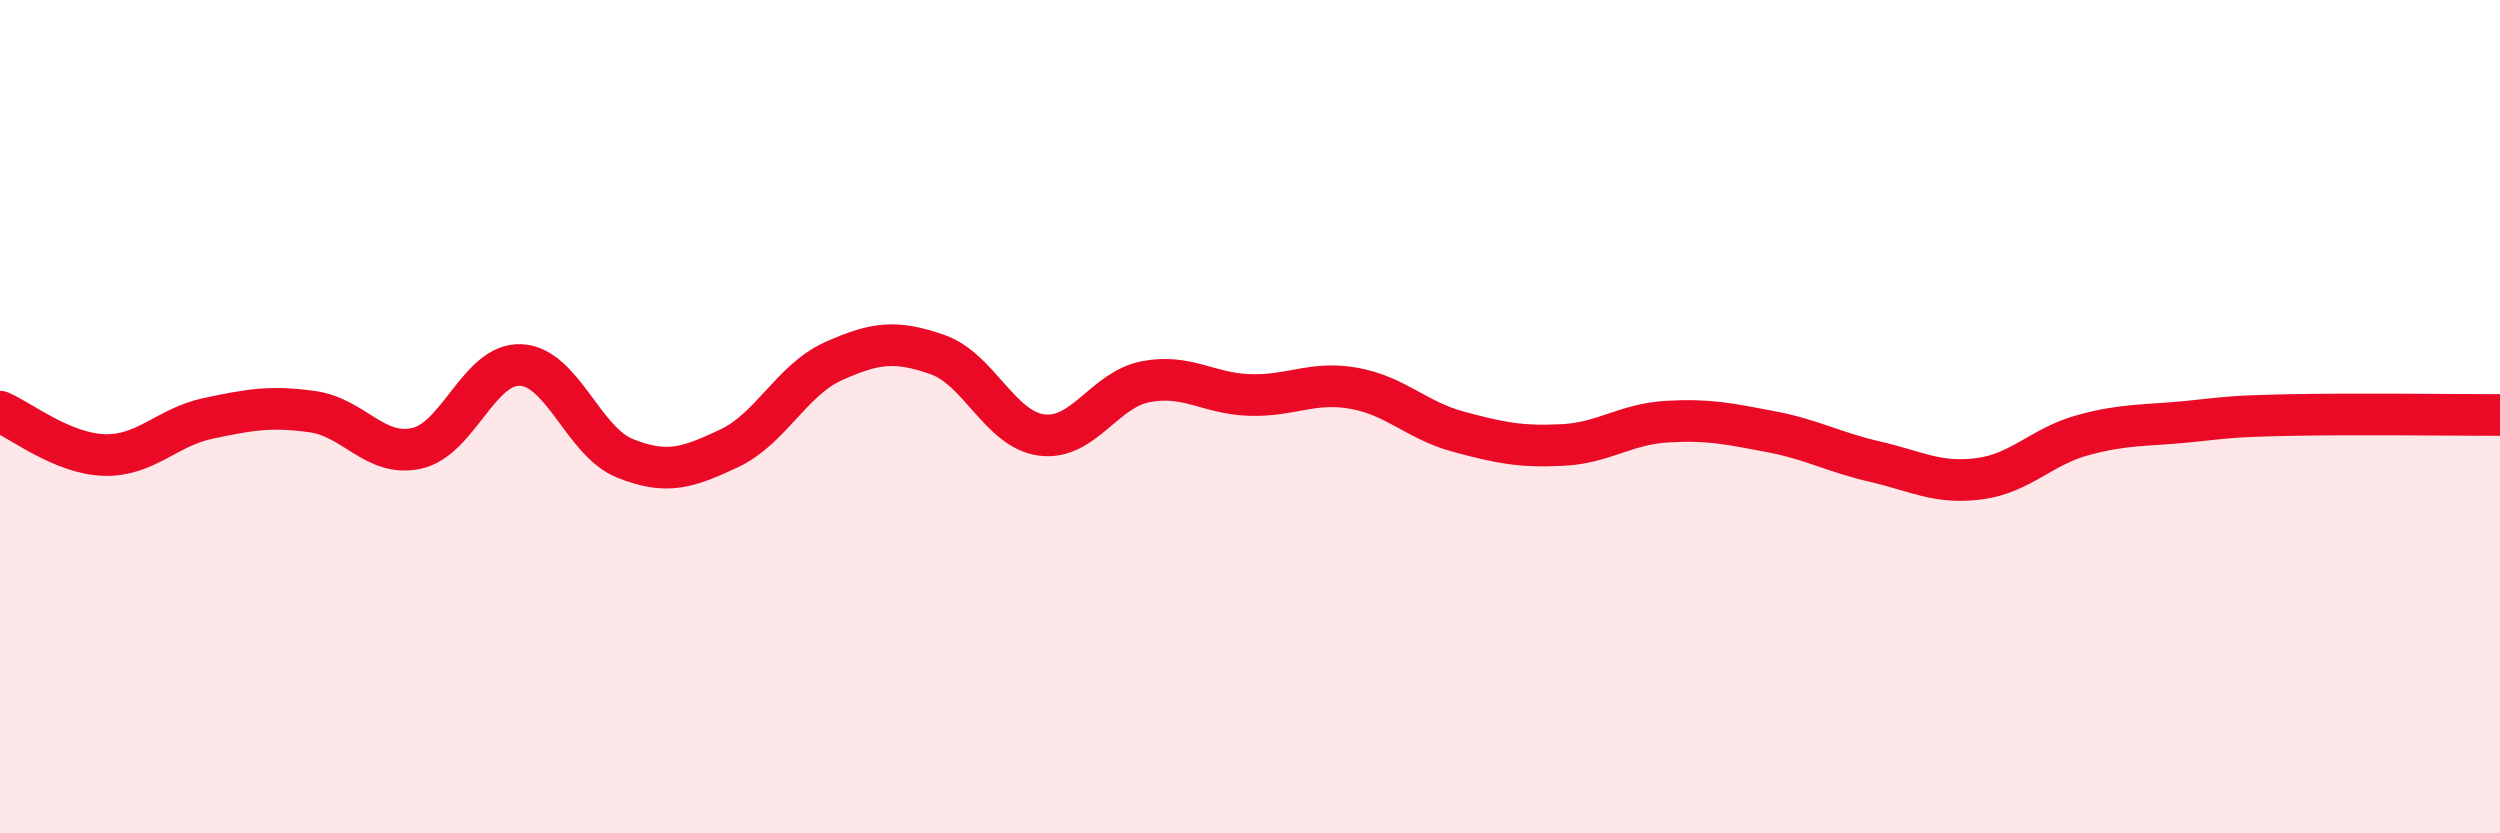
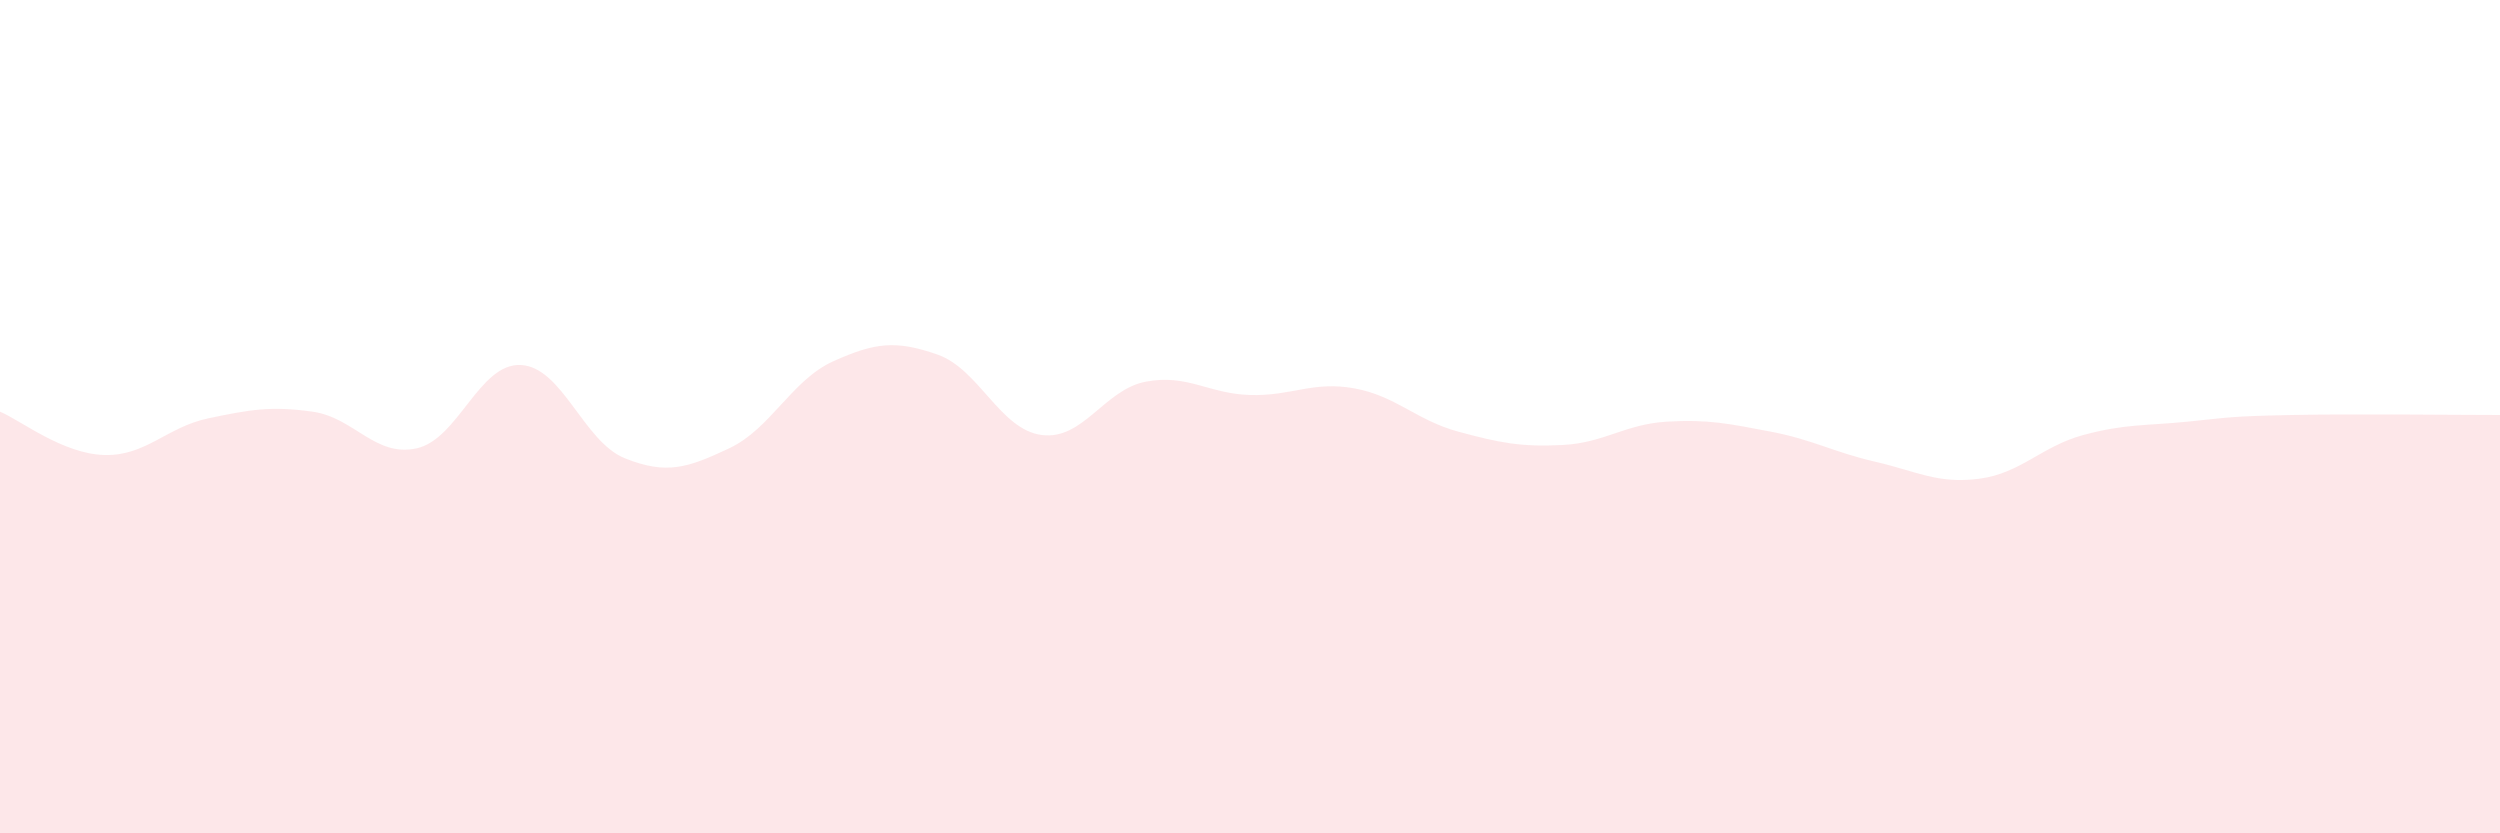
<svg xmlns="http://www.w3.org/2000/svg" width="60" height="20" viewBox="0 0 60 20">
  <path d="M 0,9.88 C 0.5,10.09 1.5,10.89 2.5,10.92 C 3.5,10.95 4,10.25 5,10.04 C 6,9.83 6.5,9.74 7.5,9.88 C 8.5,10.02 9,10.98 10,10.76 C 11,10.54 11.5,8.71 12.5,8.76 C 13.5,8.81 14,10.6 15,11 C 16,11.4 16.5,11.23 17.5,10.76 C 18.5,10.29 19,9.12 20,8.67 C 21,8.22 21.5,8.16 22.5,8.51 C 23.5,8.86 24,10.31 25,10.44 C 26,10.57 26.5,9.35 27.5,9.16 C 28.5,8.97 29,9.45 30,9.48 C 31,9.51 31.5,9.14 32.5,9.32 C 33.5,9.5 34,10.09 35,10.36 C 36,10.63 36.5,10.73 37.5,10.68 C 38.5,10.63 39,10.18 40,10.12 C 41,10.06 41.5,10.17 42.5,10.36 C 43.5,10.55 44,10.85 45,11.08 C 46,11.31 46.5,11.62 47.5,11.49 C 48.5,11.36 49,10.71 50,10.44 C 51,10.17 51.5,10.22 52.5,10.12 C 53.5,10.02 53.5,9.99 55,9.96 C 56.5,9.93 59,9.96 60,9.96L60 20L0 20Z" fill="#EB0A25" opacity="0.1" stroke-linecap="round" stroke-linejoin="round" />
-   <path d="M 0,9.88 C 0.5,10.09 1.5,10.89 2.5,10.92 C 3.5,10.95 4,10.25 5,10.04 C 6,9.83 6.5,9.74 7.5,9.88 C 8.5,10.02 9,10.98 10,10.76 C 11,10.54 11.5,8.71 12.5,8.76 C 13.5,8.81 14,10.6 15,11 C 16,11.4 16.5,11.23 17.5,10.76 C 18.5,10.29 19,9.12 20,8.67 C 21,8.22 21.5,8.16 22.5,8.51 C 23.5,8.86 24,10.31 25,10.44 C 26,10.57 26.5,9.35 27.5,9.16 C 28.5,8.97 29,9.45 30,9.48 C 31,9.51 31.5,9.14 32.5,9.32 C 33.5,9.5 34,10.09 35,10.36 C 36,10.63 36.5,10.73 37.5,10.68 C 38.5,10.63 39,10.18 40,10.12 C 41,10.06 41.5,10.17 42.5,10.36 C 43.5,10.55 44,10.85 45,11.08 C 46,11.31 46.5,11.62 47.5,11.49 C 48.5,11.36 49,10.71 50,10.44 C 51,10.17 51.5,10.22 52.5,10.12 C 53.5,10.02 53.5,9.99 55,9.96 C 56.5,9.93 59,9.96 60,9.96" stroke="#EB0A25" stroke-width="1" fill="none" stroke-linecap="round" stroke-linejoin="round" />
</svg>